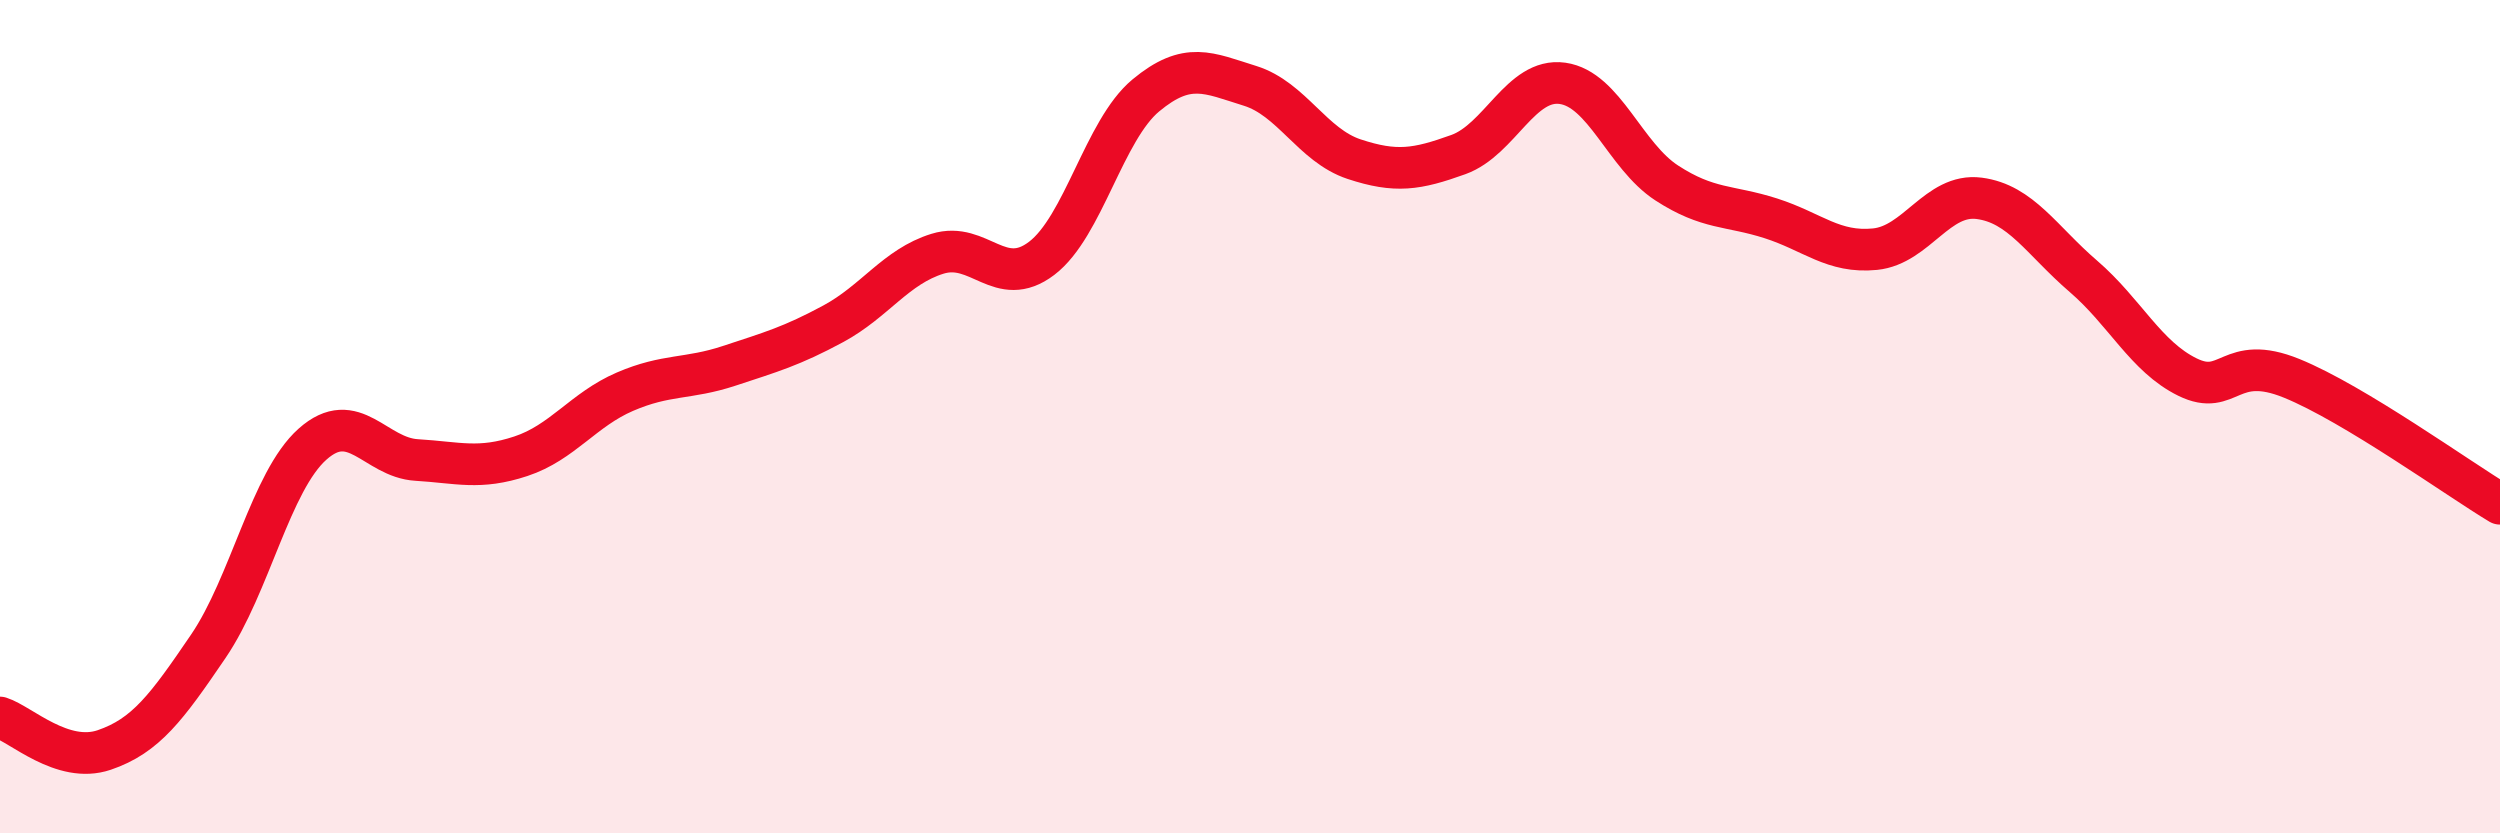
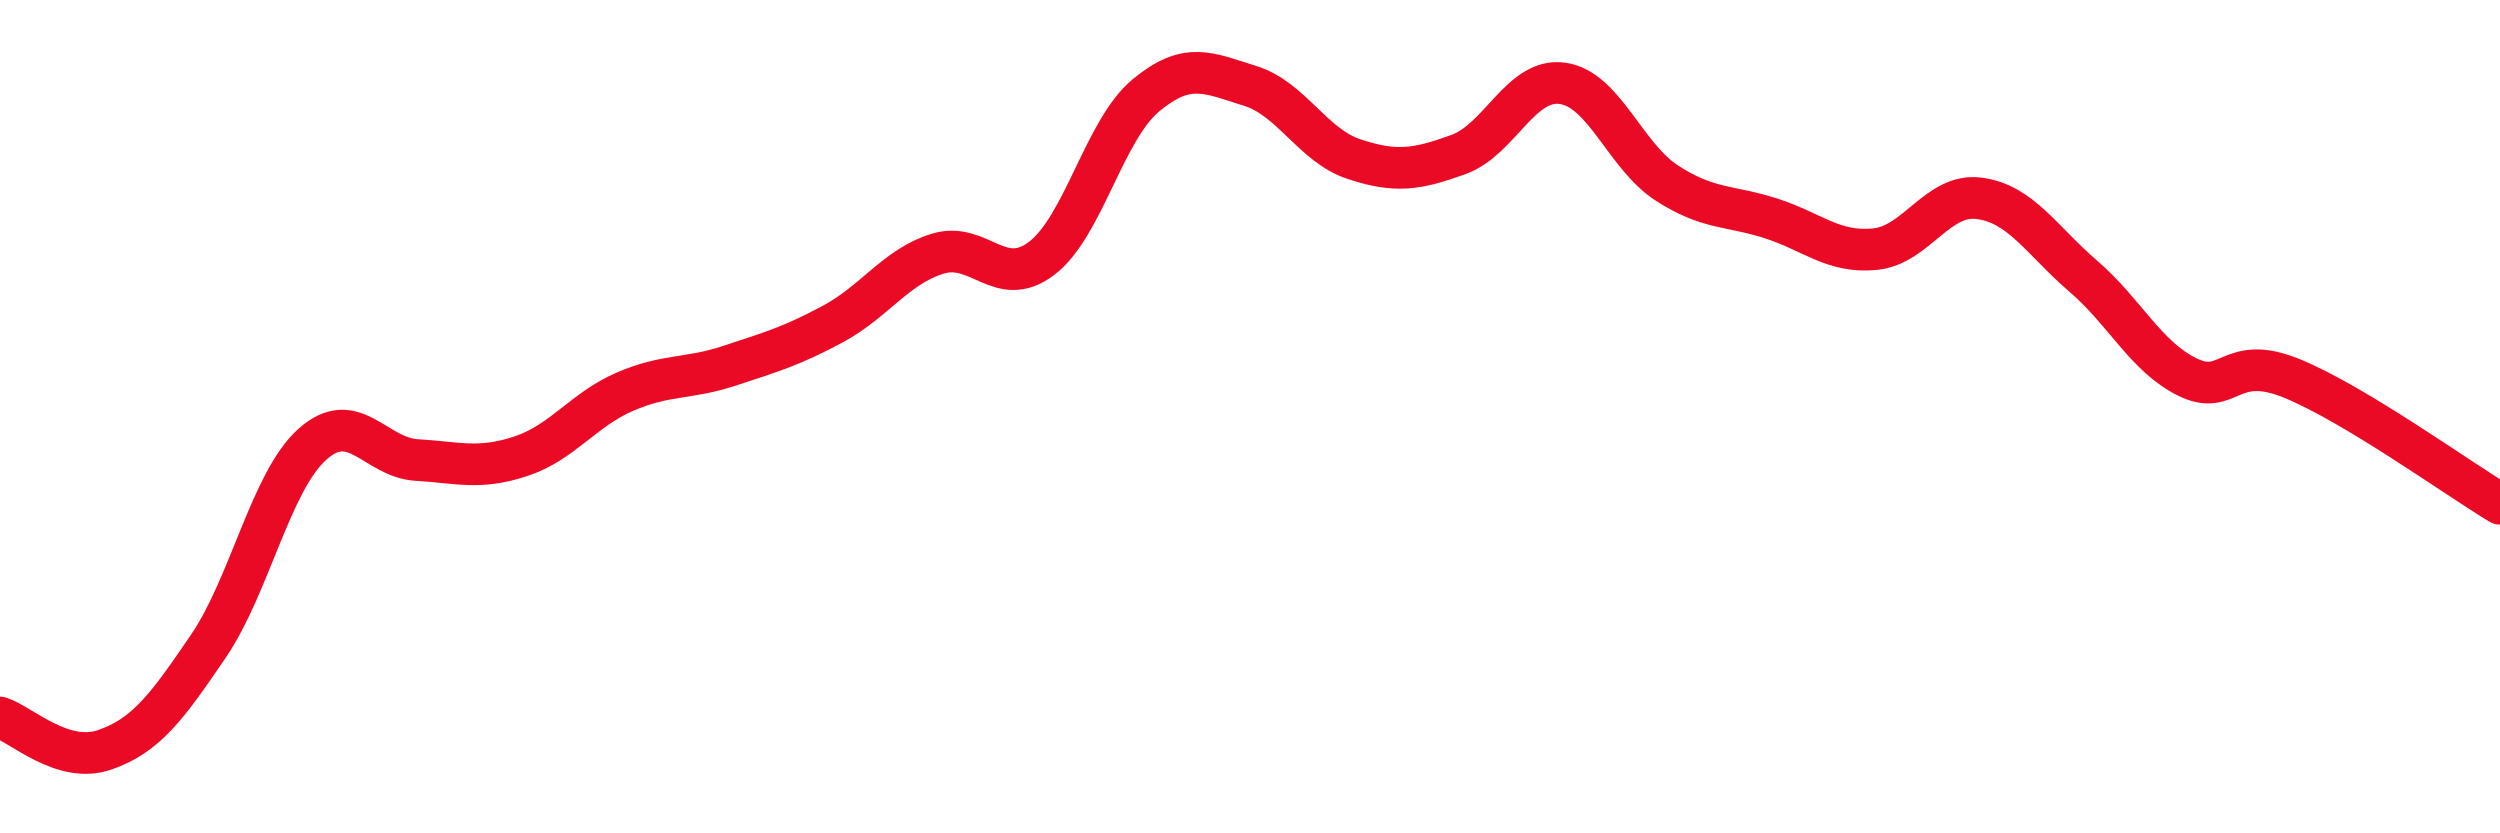
<svg xmlns="http://www.w3.org/2000/svg" width="60" height="20" viewBox="0 0 60 20">
-   <path d="M 0,17.22 C 0.5,17.38 1.5,18.34 2.5,18 C 3.5,17.66 4,16.98 5,15.51 C 6,14.04 6.5,11.55 7.5,10.66 C 8.5,9.77 9,10.98 10,11.04 C 11,11.1 11.5,11.28 12.5,10.95 C 13.5,10.62 14,9.83 15,9.4 C 16,8.97 16.5,9.11 17.5,8.78 C 18.5,8.45 19,8.31 20,7.77 C 21,7.23 21.5,6.4 22.5,6.09 C 23.5,5.78 24,6.96 25,6.2 C 26,5.44 26.5,3.12 27.5,2.29 C 28.5,1.46 29,1.75 30,2.06 C 31,2.37 31.5,3.49 32.5,3.82 C 33.5,4.15 34,4.07 35,3.71 C 36,3.35 36.5,1.86 37.5,2 C 38.5,2.14 39,3.74 40,4.39 C 41,5.04 41.5,4.92 42.5,5.24 C 43.5,5.56 44,6.08 45,5.98 C 46,5.88 46.5,4.63 47.5,4.76 C 48.5,4.89 49,5.77 50,6.63 C 51,7.49 51.5,8.56 52.5,9.05 C 53.5,9.54 53.5,8.47 55,9.08 C 56.5,9.69 59,11.49 60,12.09L60 20L0 20Z" fill="#EB0A25" opacity="0.1" stroke-linecap="round" stroke-linejoin="round" />
  <path d="M 0,17.22 C 0.5,17.38 1.5,18.34 2.5,18 C 3.5,17.66 4,16.98 5,15.51 C 6,14.04 6.5,11.55 7.5,10.66 C 8.5,9.77 9,10.98 10,11.04 C 11,11.1 11.5,11.28 12.5,10.95 C 13.5,10.62 14,9.83 15,9.4 C 16,8.97 16.5,9.11 17.5,8.78 C 18.5,8.45 19,8.31 20,7.77 C 21,7.23 21.5,6.4 22.5,6.09 C 23.5,5.78 24,6.96 25,6.2 C 26,5.44 26.5,3.12 27.5,2.29 C 28.5,1.46 29,1.75 30,2.06 C 31,2.37 31.5,3.49 32.5,3.82 C 33.5,4.15 34,4.07 35,3.71 C 36,3.35 36.5,1.86 37.5,2 C 38.5,2.14 39,3.74 40,4.39 C 41,5.04 41.5,4.92 42.5,5.24 C 43.5,5.56 44,6.08 45,5.98 C 46,5.88 46.5,4.63 47.5,4.76 C 48.5,4.89 49,5.77 50,6.63 C 51,7.49 51.5,8.56 52.5,9.05 C 53.5,9.54 53.5,8.47 55,9.08 C 56.5,9.69 59,11.49 60,12.09" stroke="#EB0A25" stroke-width="1" fill="none" stroke-linecap="round" stroke-linejoin="round" />
</svg>